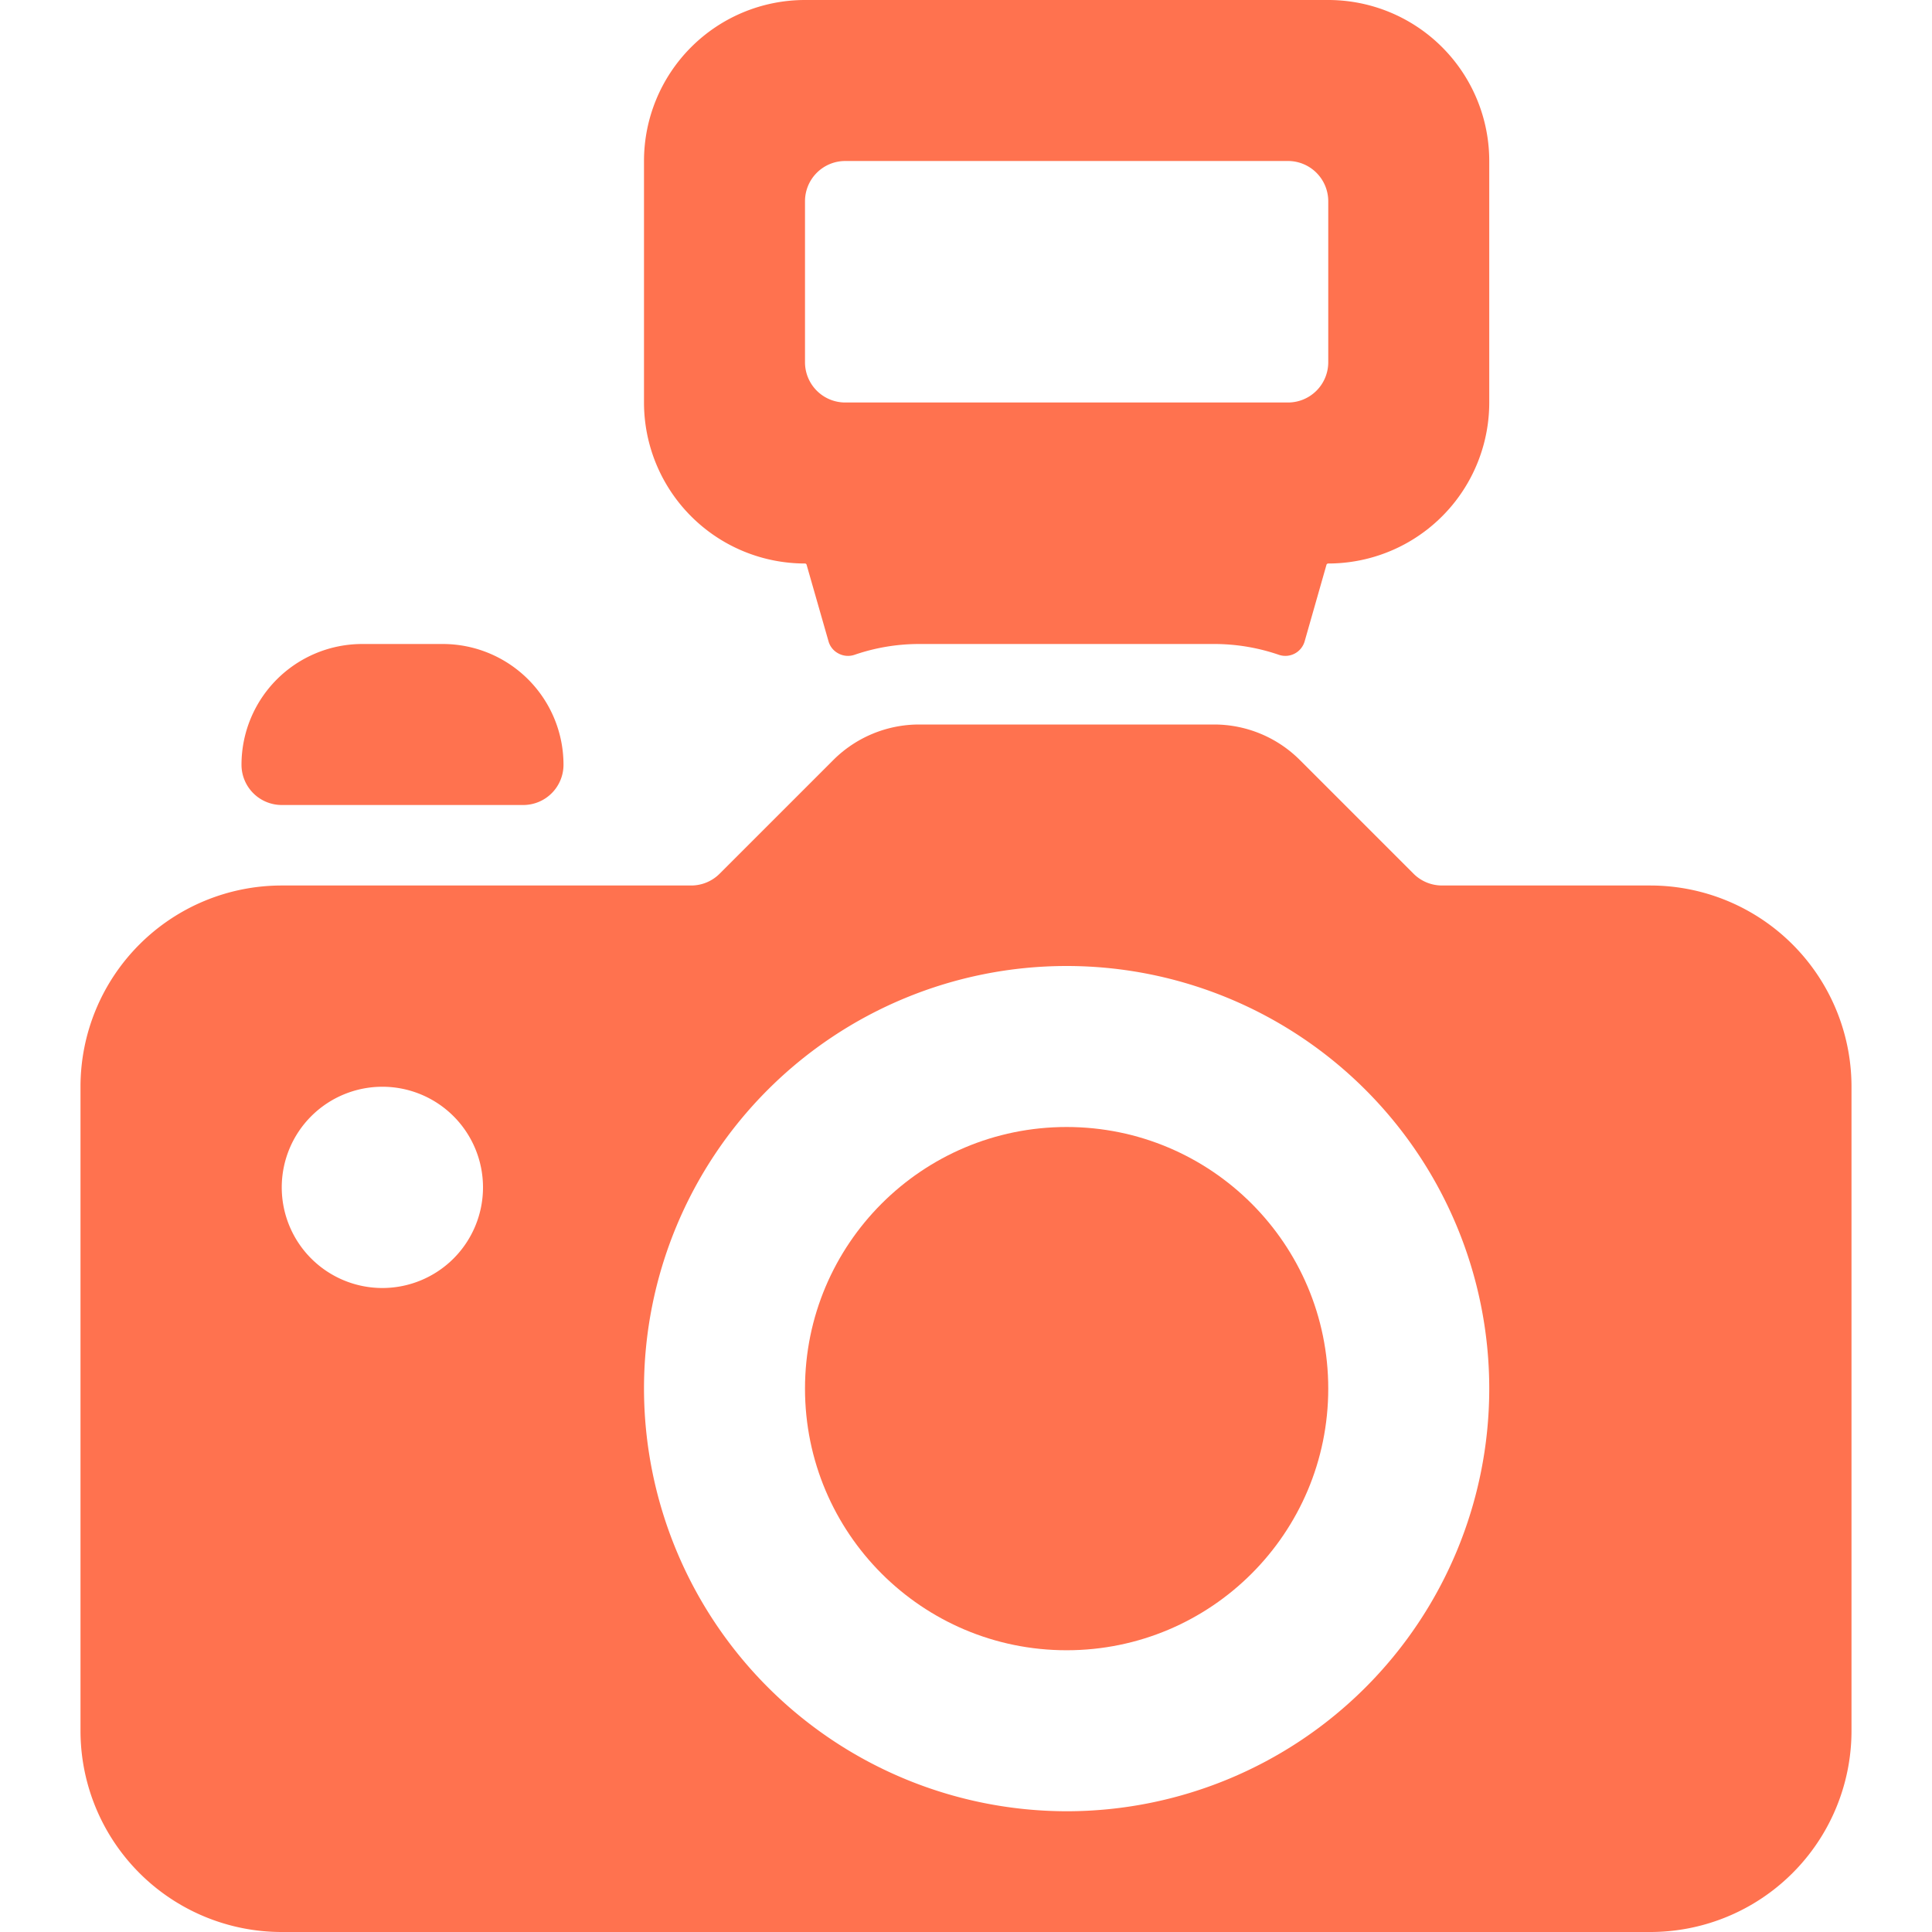
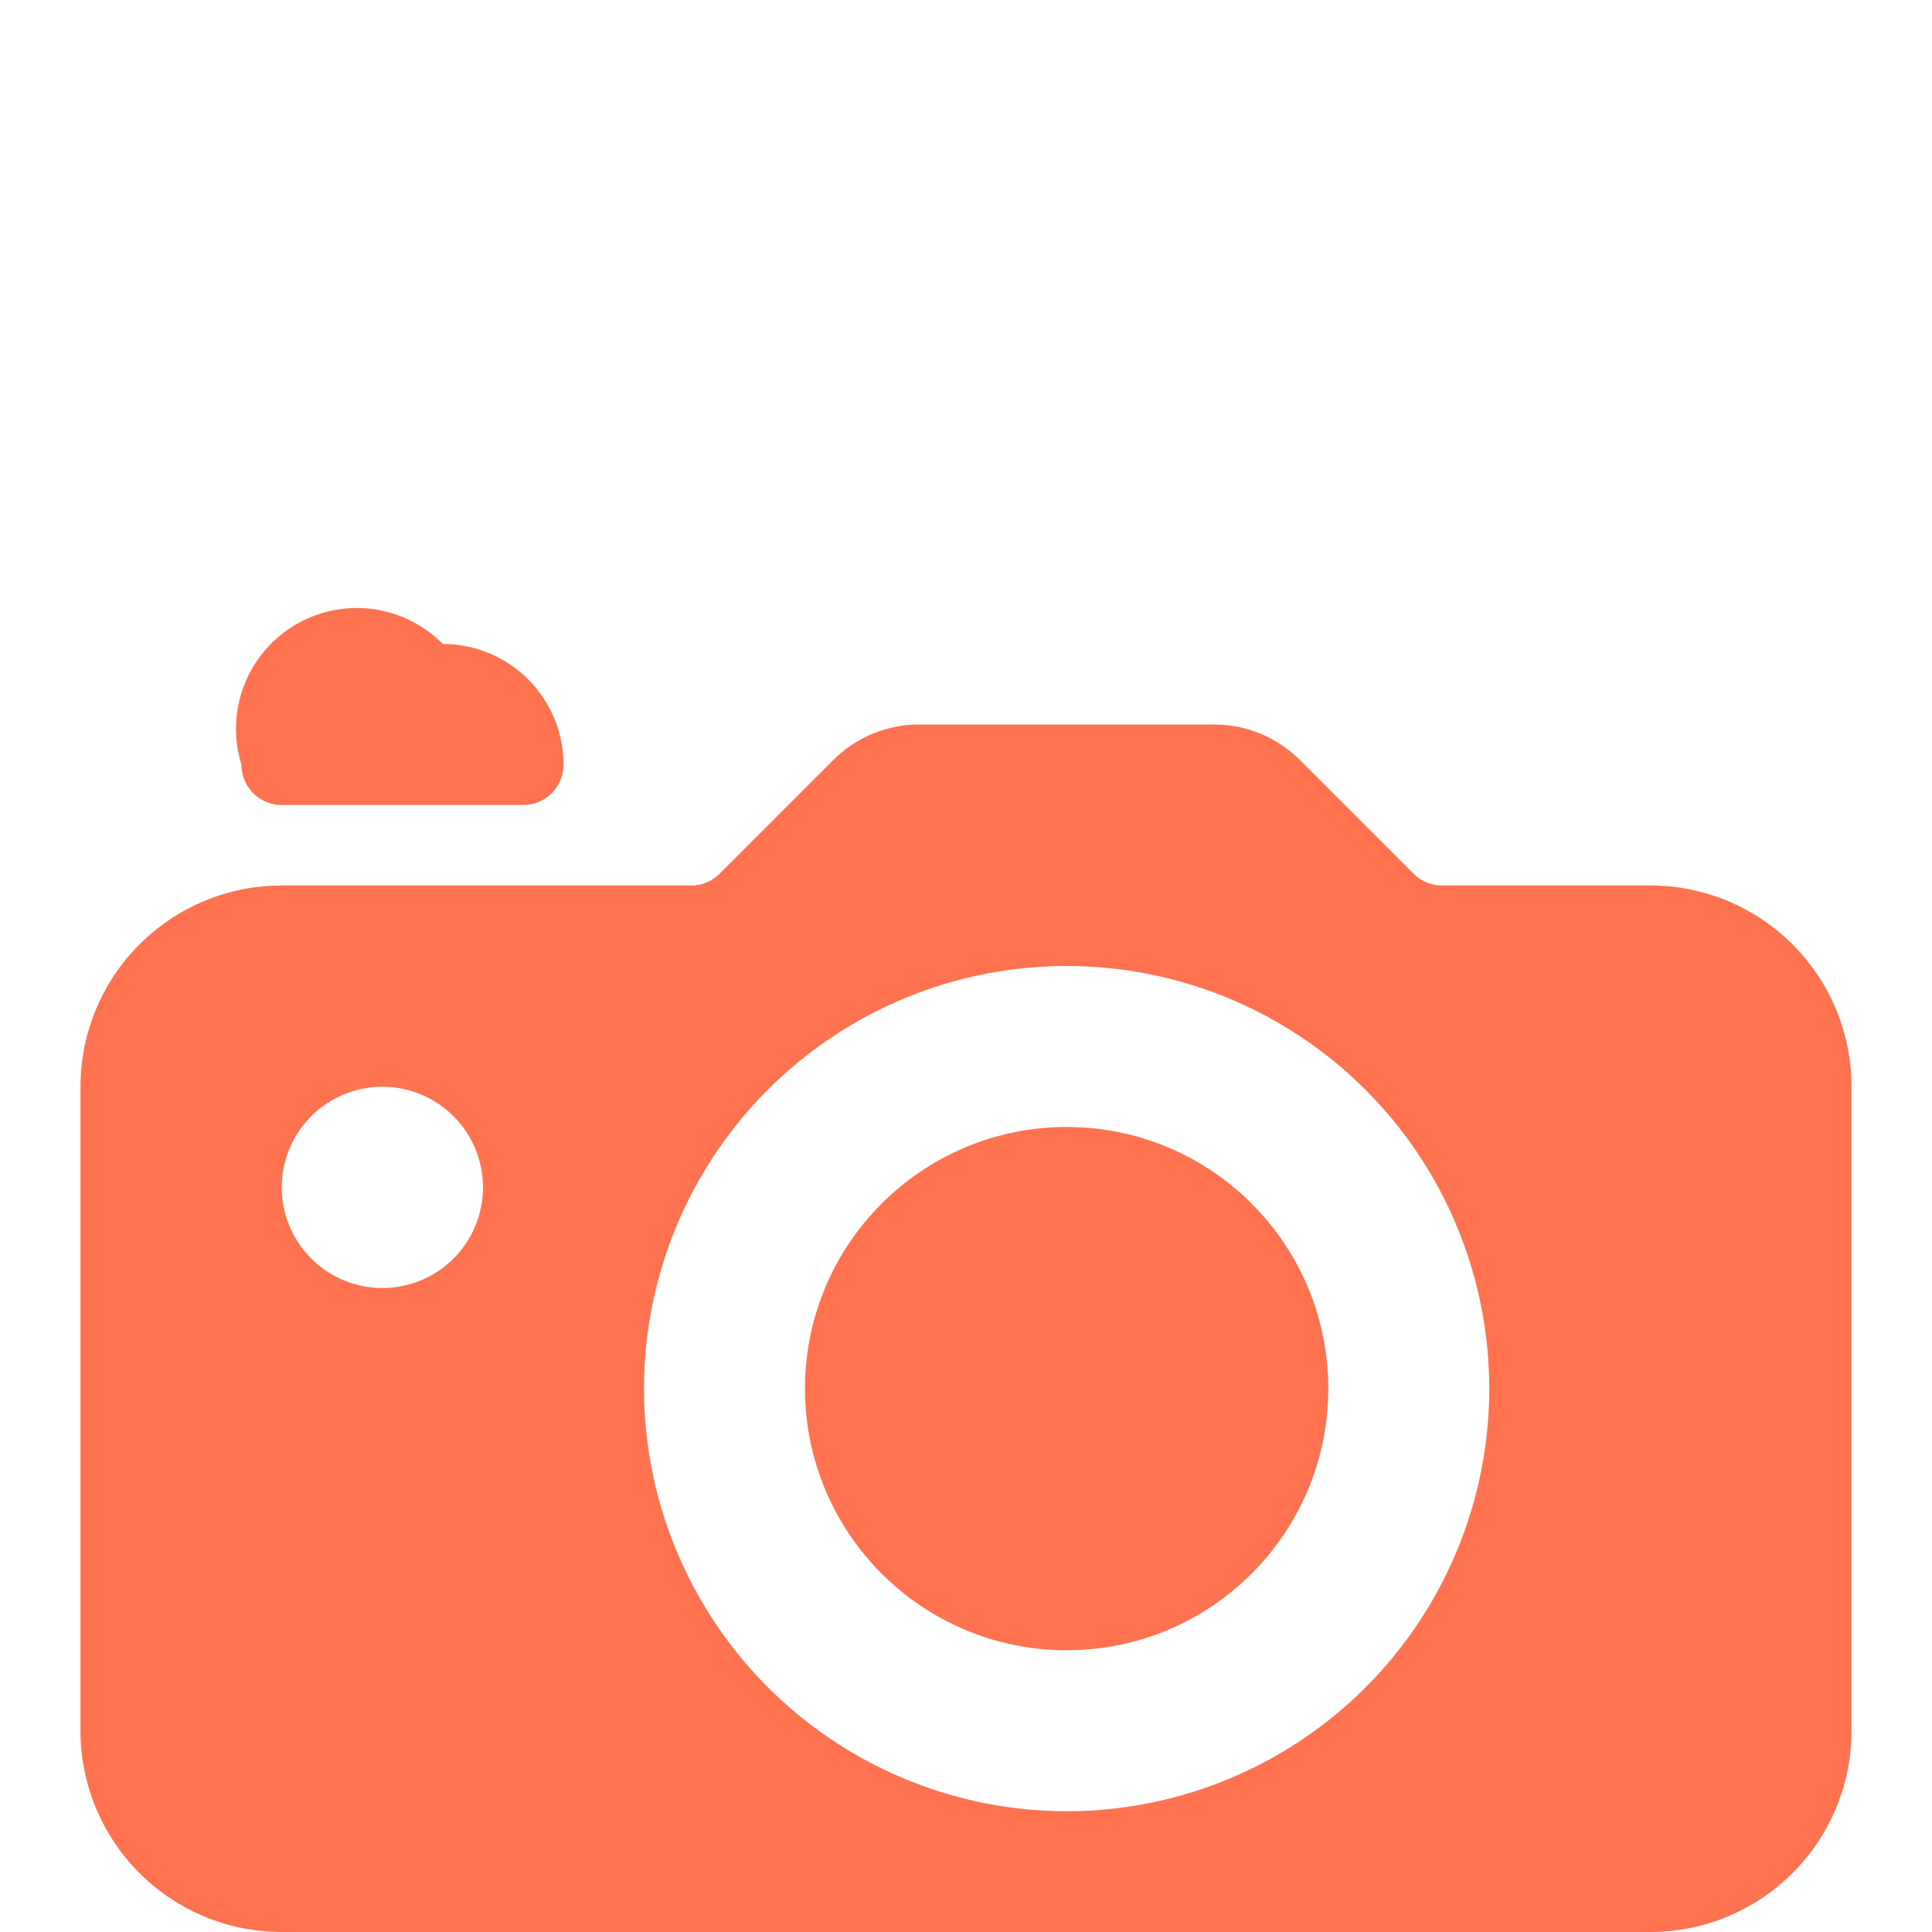
<svg xmlns="http://www.w3.org/2000/svg" viewBox="0 0 24 24">
  <title />
-   <path fill="#ff724f" d="M11.414,8h3.672a2.475,2.475,0,0,1,.8.134.249.249,0,0,0,.321-.168l.271-.95A.023.023,0,0,1,16.5,7a2,2,0,0,0,2-2V2a2,2,0,0,0-2-2H10A2,2,0,0,0,8,2V5a2,2,0,0,0,2,2,.021.021,0,0,1,.02.016l.272.95a.244.244,0,0,0,.124.152.251.251,0,0,0,.2.016A2.466,2.466,0,0,1,11.414,8ZM10,2.5a.5.5,0,0,1,.5-.5H16a.5.5,0,0,1,.5.5v2A.5.5,0,0,1,16,5H10.5a.5.5,0,0,1-.5-.5Z" />
  <circle fill="#ff724f" cx="13.25" cy="17.25" r="3.25" />
  <path fill="#ff724f" d="M20.5,11H17.914a.5.5,0,0,1-.354-.146L16.146,9.44A1.507,1.507,0,0,0,15.086,9H11.414a1.51,1.51,0,0,0-1.061.44L8.939,10.854A.5.5,0,0,1,8.586,11H3.5A2.5,2.5,0,0,0,1,13.5v8A2.5,2.5,0,0,0,3.5,24h17A2.5,2.5,0,0,0,23,21.5v-8A2.5,2.5,0,0,0,20.5,11ZM6,14.75A1.25,1.25,0,1,1,4.75,13.5,1.25,1.25,0,0,1,6,14.75Zm2,2.5a5.25,5.25,0,1,1,5.25,5.25A5.256,5.256,0,0,1,8,17.25Z" />
-   <path fill="#ff724f" d="M7,9.5A1.5,1.5,0,0,0,5.5,8h-1A1.5,1.5,0,0,0,3,9.5a.5.5,0,0,0,.5.5h3A.5.5,0,0,0,7,9.5Z" />
+   <path fill="#ff724f" d="M7,9.5A1.5,1.5,0,0,0,5.5,8A1.5,1.5,0,0,0,3,9.5a.5.5,0,0,0,.5.5h3A.5.5,0,0,0,7,9.5Z" />
</svg>